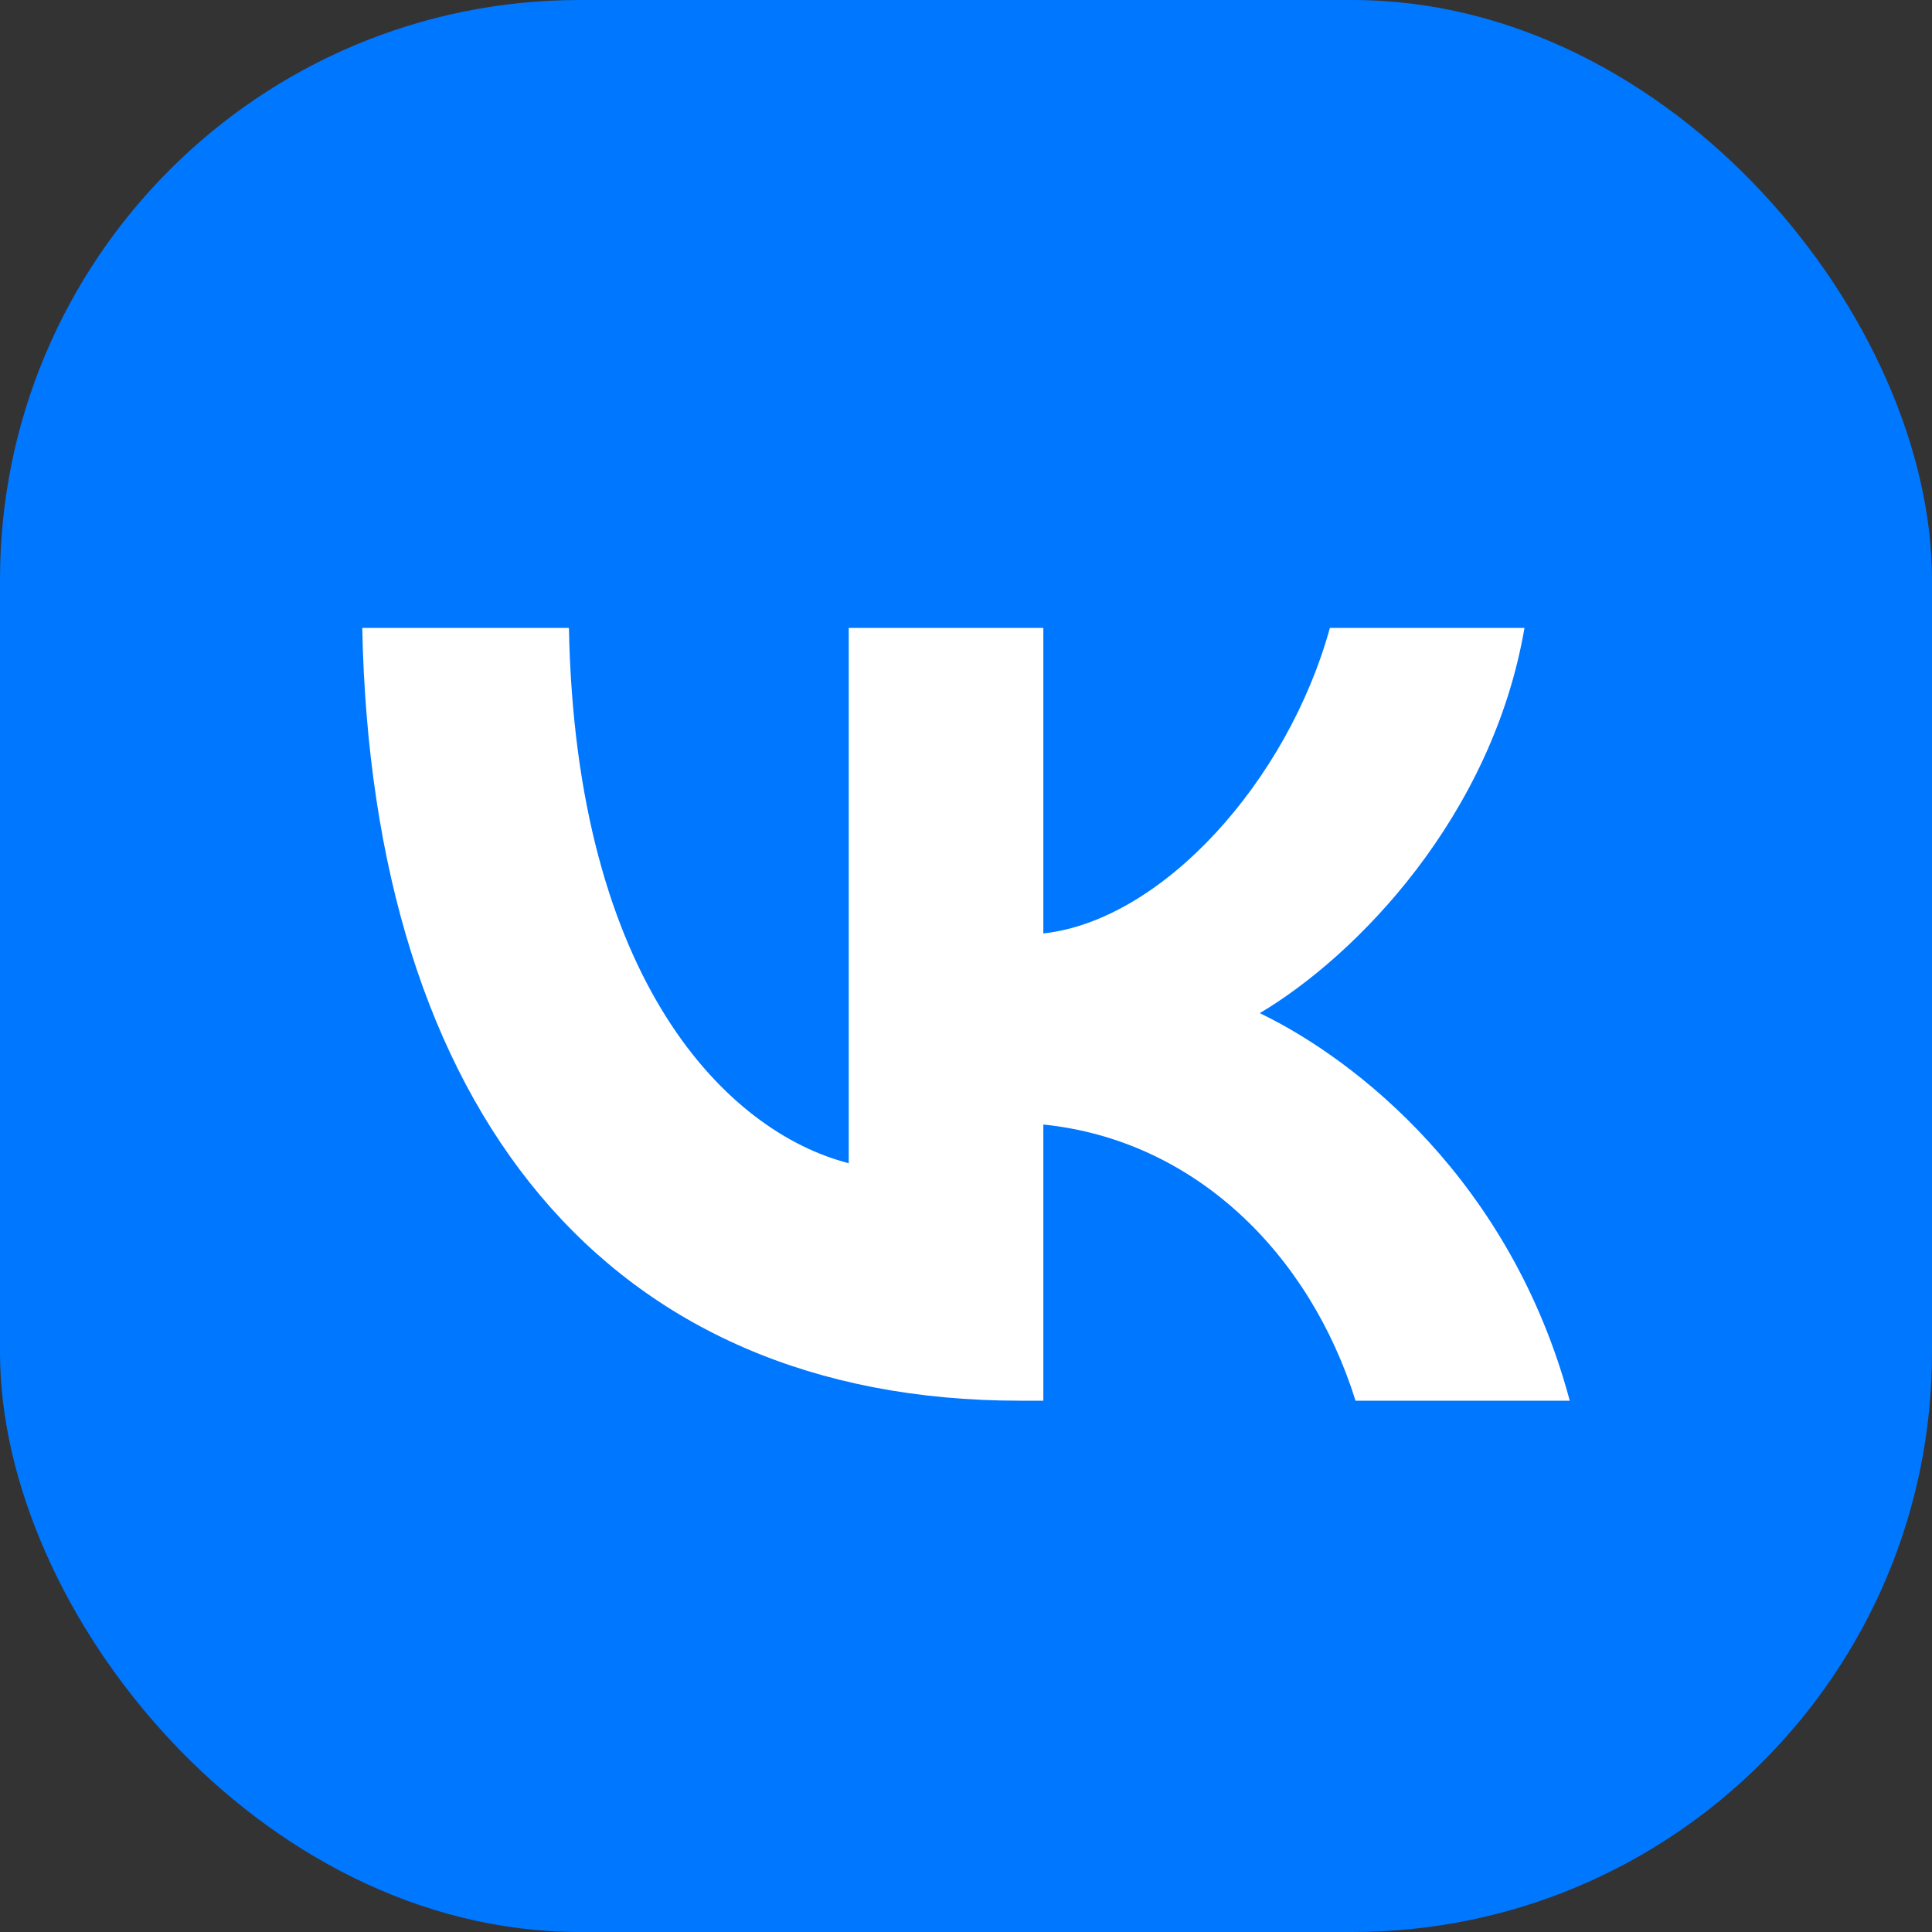
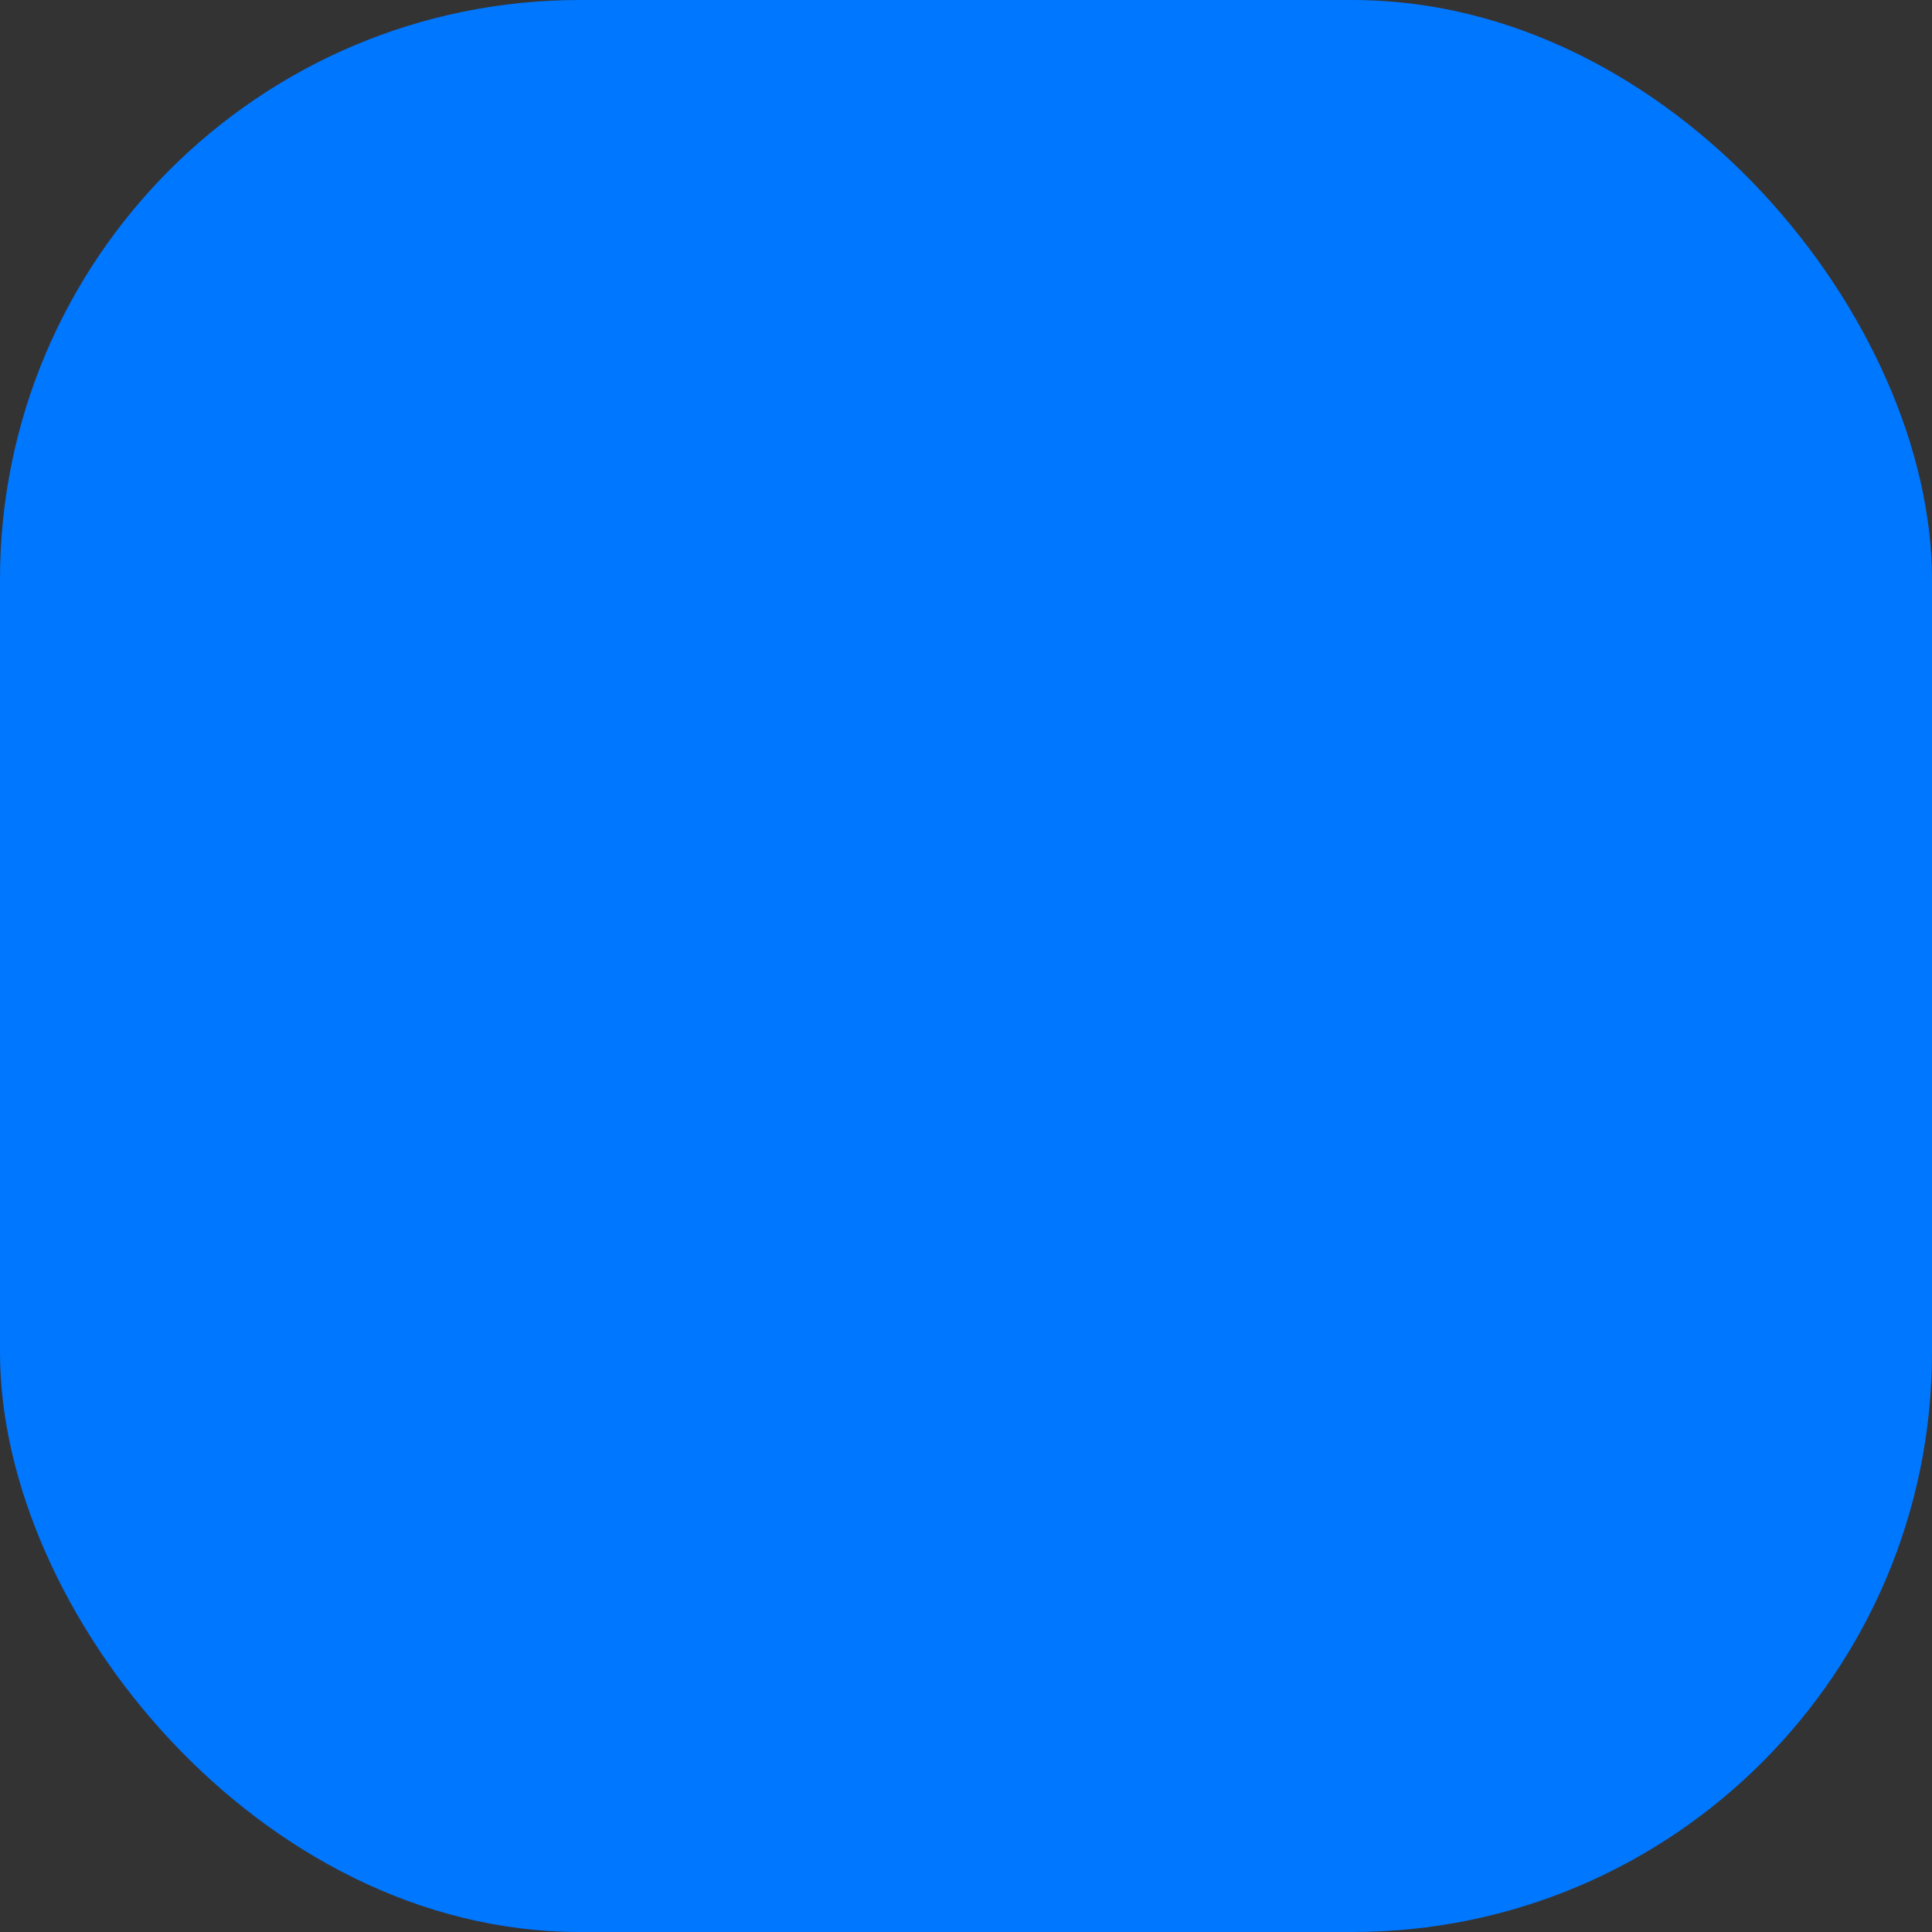
<svg xmlns="http://www.w3.org/2000/svg" width="40" height="40" viewBox="0 0 40 40" fill="none">
  <rect x="0" y="0" width="40" height="40" fill="#333333" stroke="none" />
  <rect width="40" height="40" rx="12" fill="#0077FF" />
-   <path d="M21.116 29C12.575 29 7.703 22.994 7.5 13H11.779C11.919 20.335 15.073 23.442 17.572 24.083V13H21.601V19.326C24.068 19.054 26.66 16.171 27.534 13H31.563C30.892 16.908 28.081 19.791 26.082 20.976C28.081 21.937 31.282 24.451 32.5 29H28.065C27.113 25.957 24.739 23.603 21.601 23.282V29H21.116Z" fill="white" />
</svg>